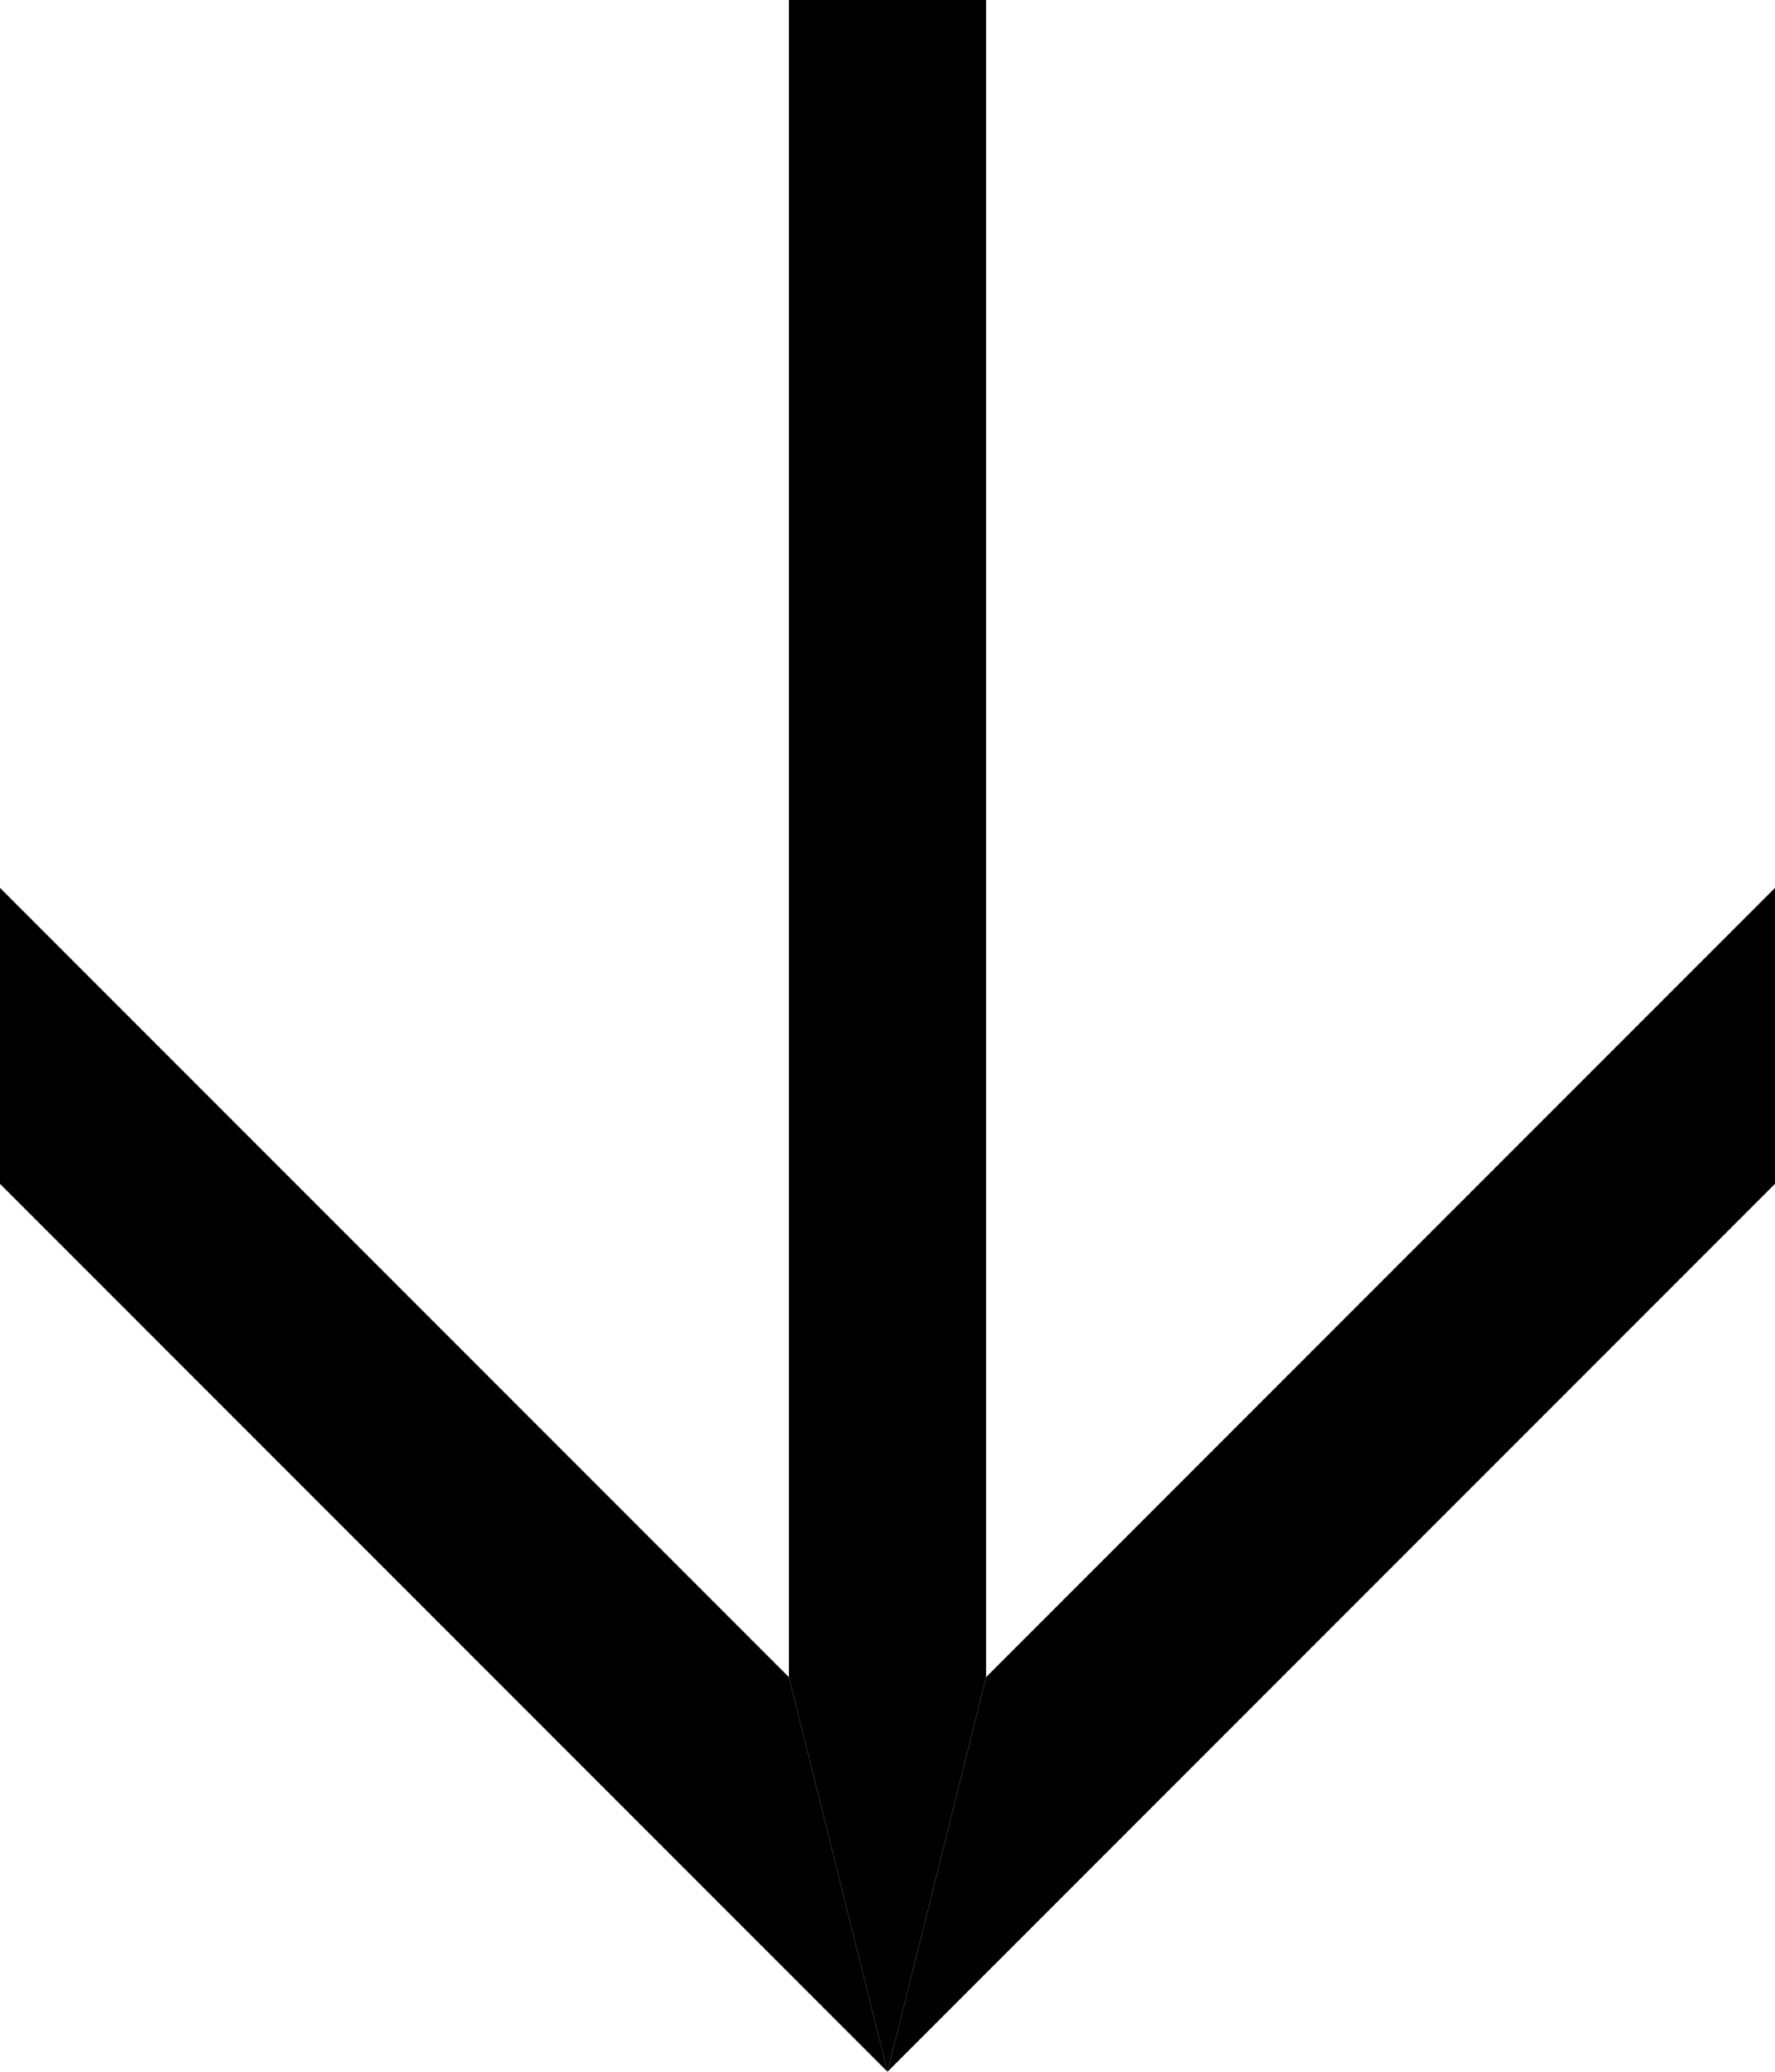
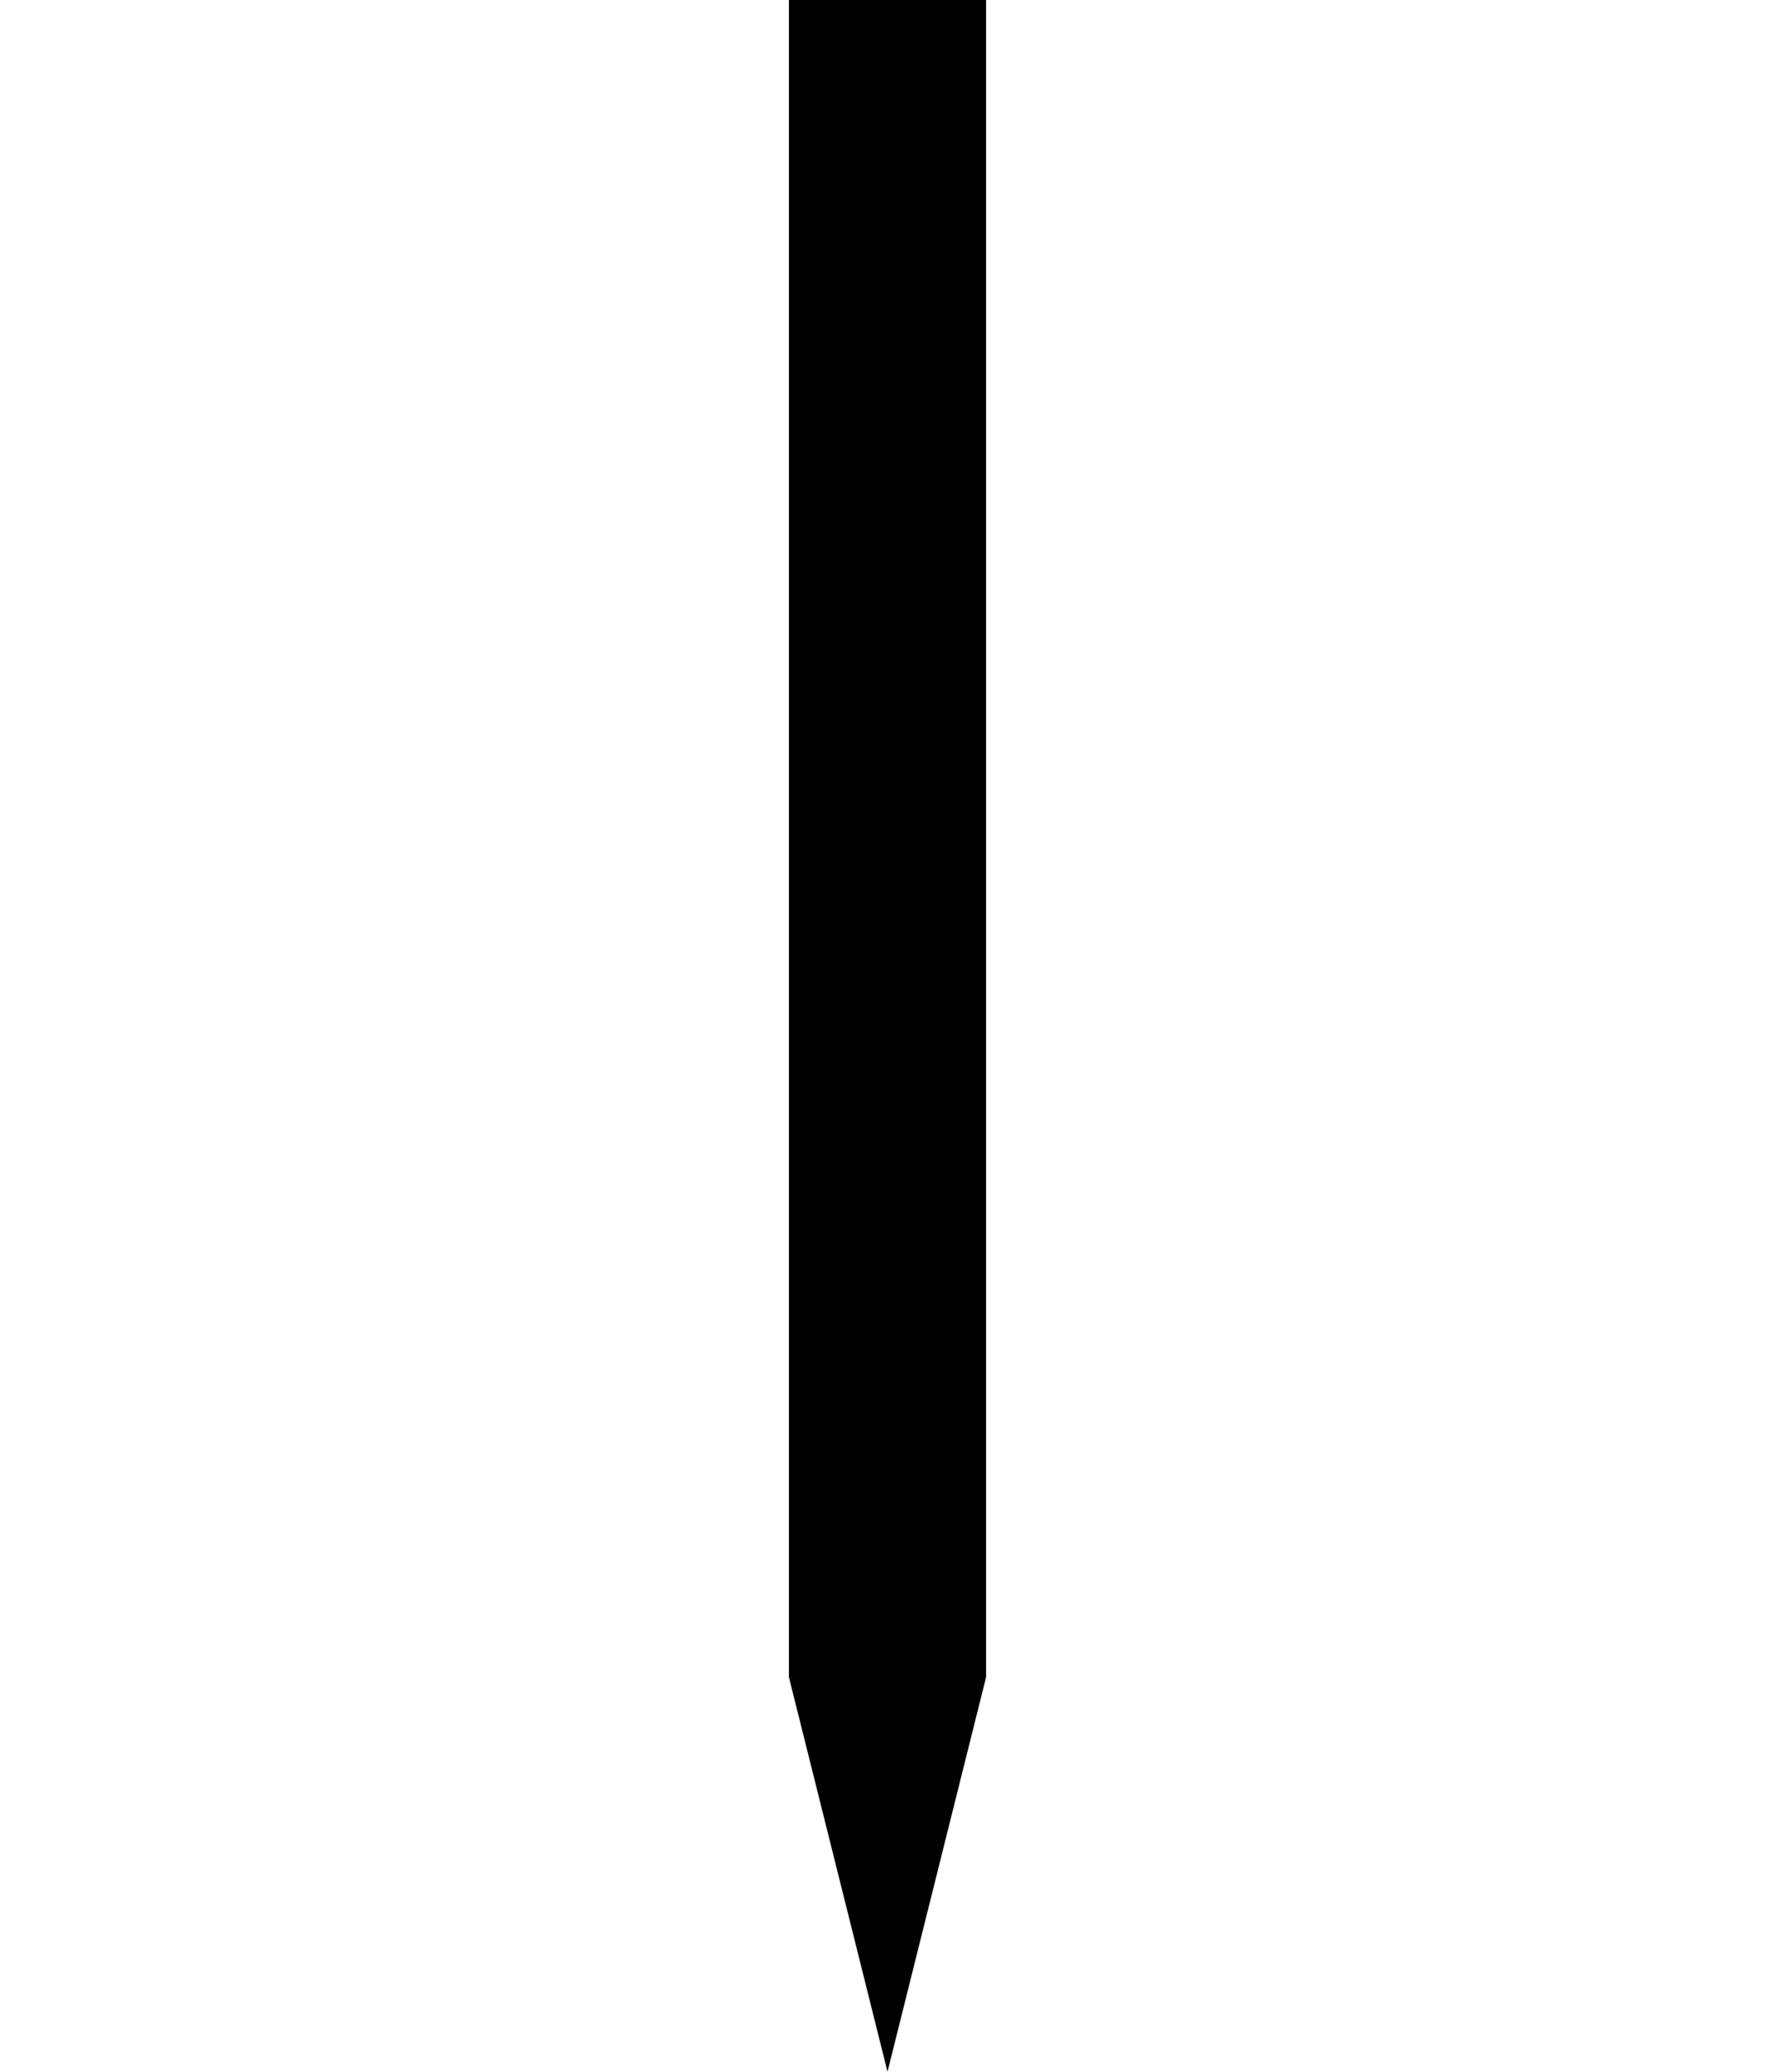
<svg xmlns="http://www.w3.org/2000/svg" width="24" height="28" viewBox="0 0 24 28" fill="none">
  <path d="M10.667 0H13.333V22.667L12 28L10.667 22.667V0Z" fill="black" />
-   <path d="M0 12L10.667 22.667L12 28L0 16V12Z" fill="black" />
-   <path d="M24 12L13.333 22.667L12 28L24 16V12Z" fill="black" />
</svg>